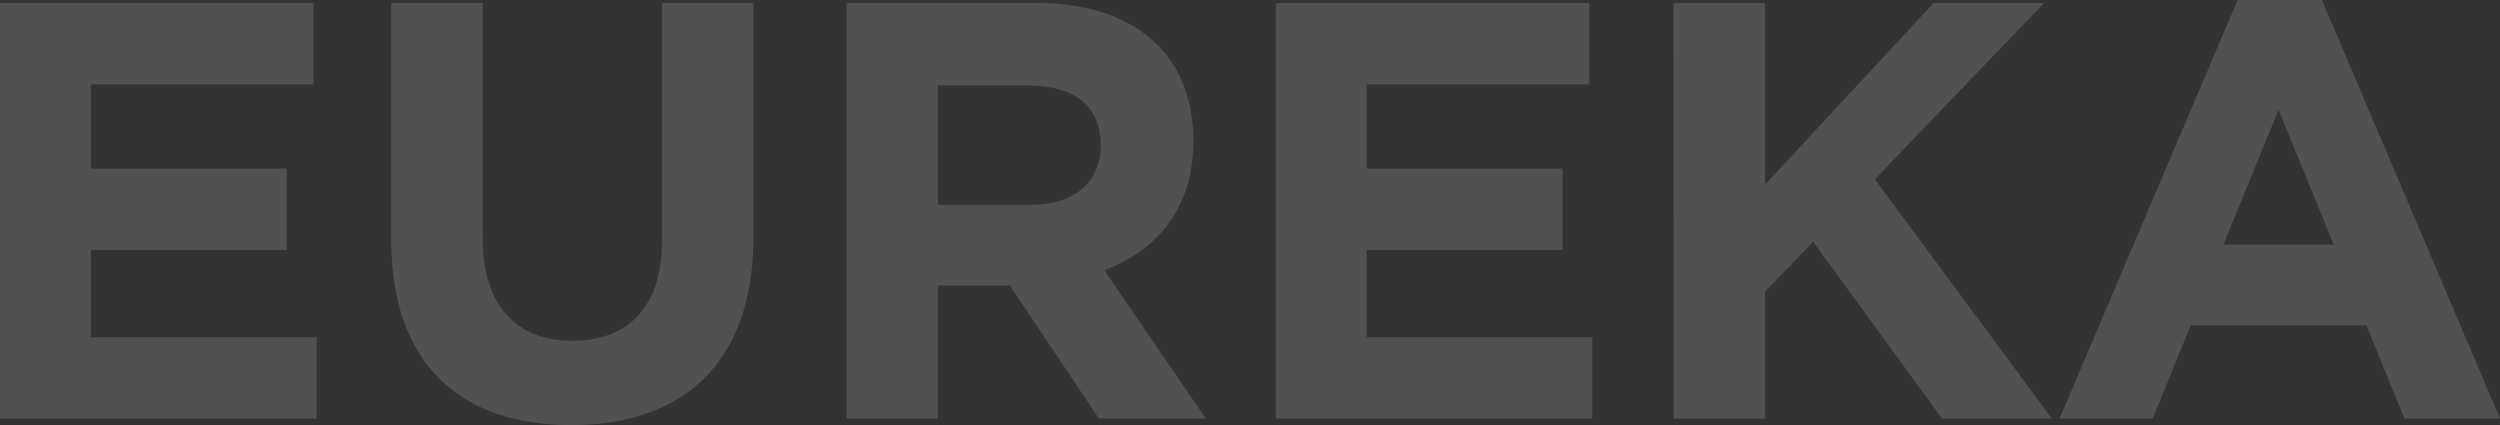
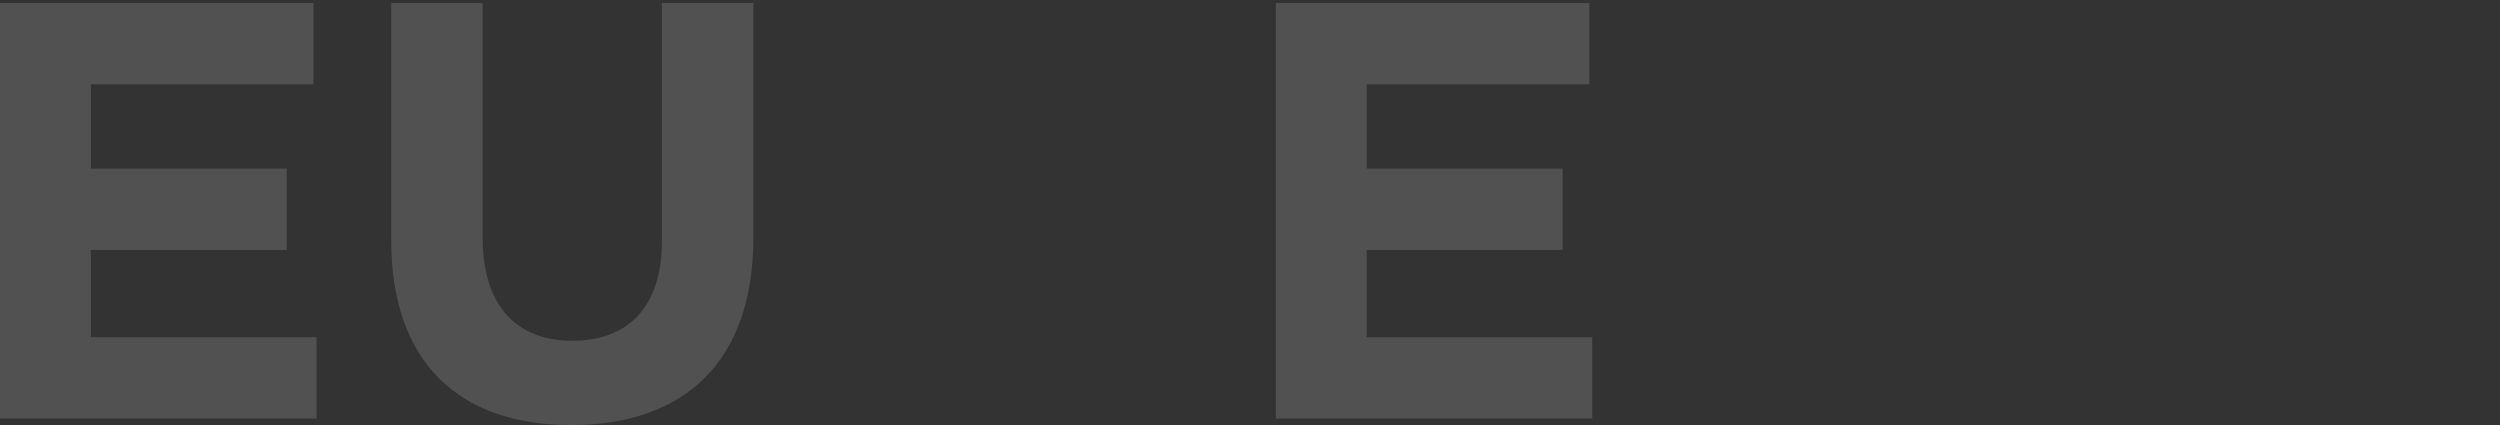
<svg xmlns="http://www.w3.org/2000/svg" viewBox="0 0 1561.93 265.57">
  <rect x="0" y="0" width="1561.93" height="265.57" fill="#333333" stroke="none" />
  <defs>
    <style>.cls-1{opacity:0.15;}.cls-2{fill:#fff;}</style>
  </defs>
  <g id="Layer_2" data-name="Layer 2">
    <g id="Layer_1-2" data-name="Layer 1">
      <g class="cls-1">
        <path class="cls-2" d="M0,1.86H195.84V52.67H56.75v52.67h122.4v50.81H56.75v54.53h141v50.81H0Z" />
        <path class="cls-2" d="M244.44,150.22V1.86h57.12V148.74c0,42.28,21.14,64.17,56,64.17s56-21.15,56-62.32V1.86h57.12V148.37c0,78.63-44.14,117.2-113.87,117.2S244.44,226.63,244.44,150.22Z" />
-         <path class="cls-2" d="M528.93,1.86H647.62c33,0,58.6,9.27,75.67,26.33,14.46,14.47,22.25,34.87,22.25,59.35v.74c0,41.91-22.62,68.25-55.63,80.49l63.42,92.72H686.57l-55.64-83.08H586.05v83.08H528.93ZM643.91,128c27.82,0,43.77-14.84,43.77-36.72V90.5c0-24.48-17.06-37.09-44.88-37.09H586.05V128Z" />
        <path class="cls-2" d="M797.1,1.86H992.94V52.67H853.85v52.67h122.4v50.81H853.85v54.53H994.8v50.81H797.1Z" />
-         <path class="cls-2" d="M1045.61,1.86h57.13v113.5L1208.08,1.86h69L1171.35,112l110.54,149.47h-68.62L1132.78,151l-30,31.16v79.37h-57.13Z" />
-         <path class="cls-2" d="M1398,0h52.67l111.27,261.49h-59.72l-23.73-58.23H1368.69L1345,261.49h-58.24Zm60.09,152.82-34.5-84.2-34.49,84.2Z" />
      </g>
    </g>
  </g>
</svg>